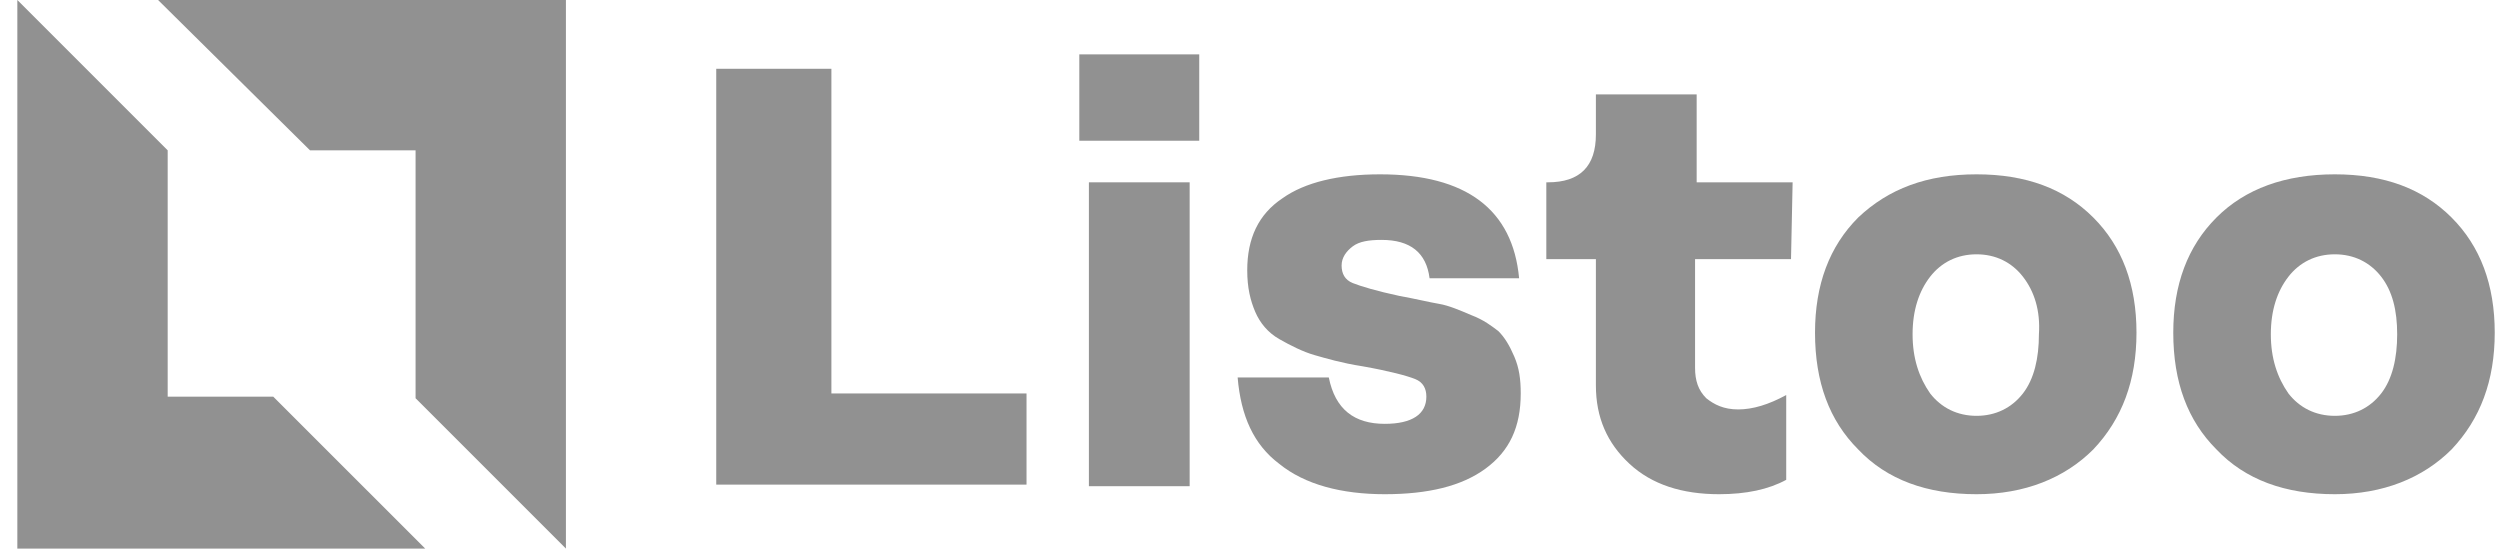
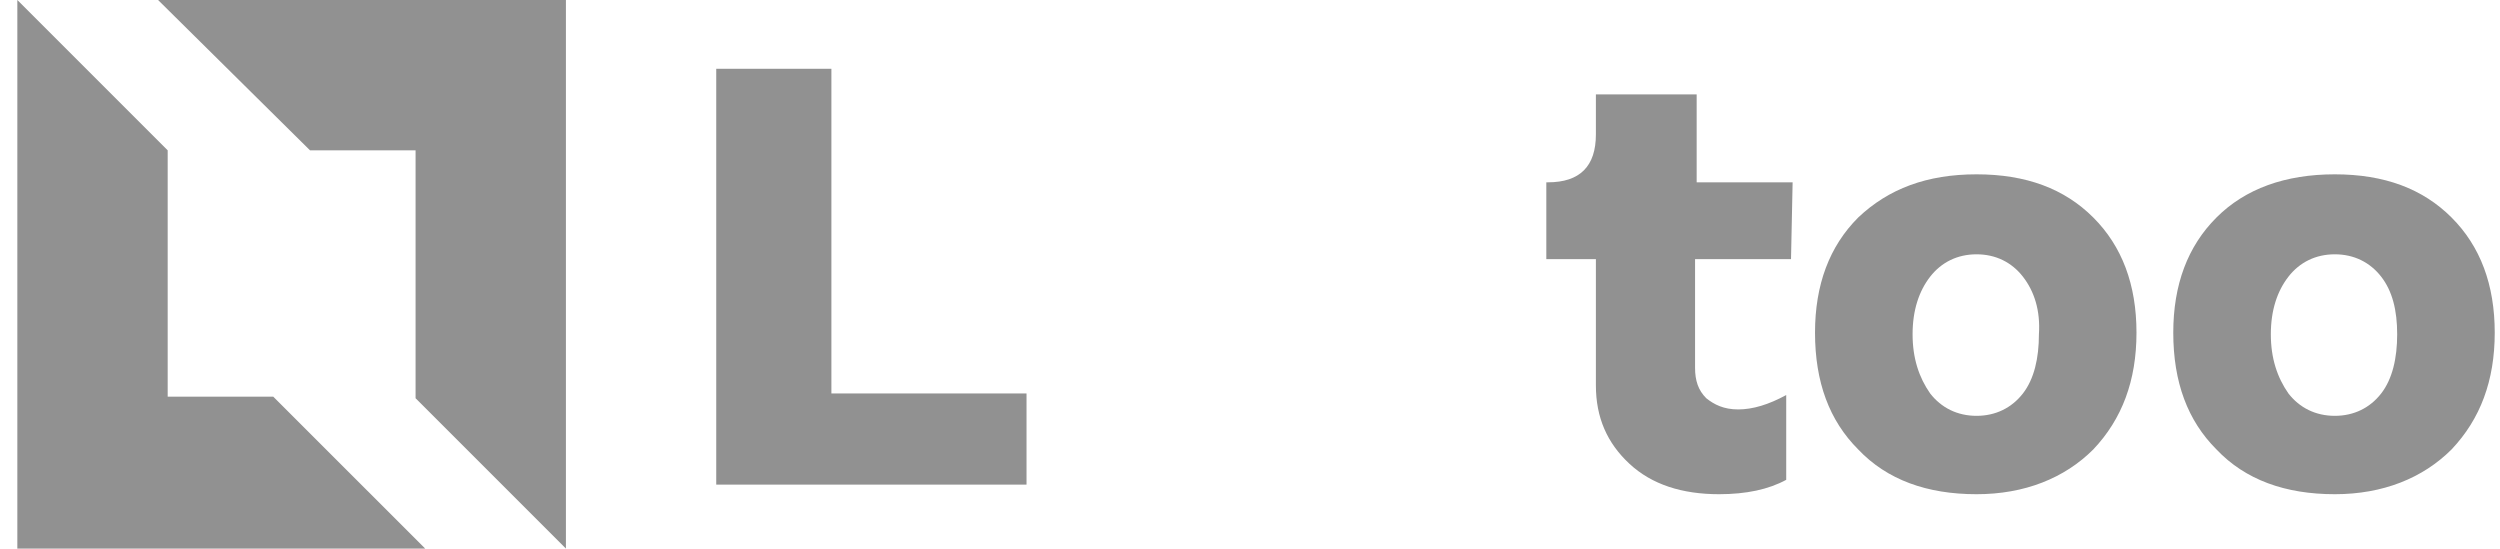
<svg xmlns="http://www.w3.org/2000/svg" width="123" height="27" viewBox="0 0 123 27" fill="none">
  <g clip-path="url(#clip0_136_2276)">
    <path d="M40.905 19.358H50.505V23.843H35.239V3.384H40.905V19.358Z" fill="#919191" />
-     <path d="M53.102 7.003V2.675H59.003V6.924H53.102V7.003ZM53.574 23.921V8.97H58.531V23.921H53.574Z" fill="#919191" />
-     <path d="M70.335 13.692C70.177 12.433 69.39 11.803 67.974 11.803C67.344 11.803 66.872 11.882 66.558 12.118C66.243 12.354 66.007 12.669 66.007 13.062C66.007 13.456 66.164 13.771 66.558 13.928C66.951 14.085 67.738 14.321 68.84 14.557C69.705 14.715 70.335 14.872 70.807 14.951C71.279 15.03 71.83 15.266 72.381 15.502C73.01 15.738 73.403 16.053 73.718 16.289C74.033 16.603 74.269 16.997 74.505 17.548C74.741 18.099 74.82 18.649 74.82 19.358C74.82 21.01 74.269 22.19 73.089 23.056C71.909 23.921 70.256 24.315 68.131 24.315C66.007 24.315 64.197 23.843 62.938 22.82C61.679 21.875 61.05 20.459 60.892 18.571H65.377C65.692 20.144 66.636 20.853 68.131 20.853C69.469 20.853 70.177 20.38 70.177 19.515C70.177 19.121 70.02 18.807 69.626 18.649C69.233 18.492 68.368 18.256 67.03 18.02C66.007 17.862 65.22 17.626 64.669 17.469C64.118 17.312 63.489 16.997 62.938 16.682C62.387 16.367 61.994 15.895 61.758 15.344C61.522 14.793 61.364 14.164 61.364 13.299C61.364 11.725 61.915 10.544 63.095 9.757C64.197 8.971 65.85 8.577 67.895 8.577C72.144 8.577 74.427 10.308 74.741 13.692H70.335Z" fill="#919191" />
    <path d="M88.118 12.748H83.397V18.098C83.397 18.728 83.554 19.2 83.948 19.593C84.341 19.908 84.813 20.144 85.522 20.144C86.23 20.144 87.017 19.908 87.882 19.436V23.607C87.017 24.079 85.915 24.315 84.577 24.315C82.767 24.315 81.272 23.843 80.171 22.82C79.069 21.797 78.518 20.538 78.518 18.964V12.748H76.079V8.97H76.157C77.731 8.97 78.518 8.184 78.518 6.61V4.643H83.476V8.97H88.197L88.118 12.748Z" fill="#919191" />
    <path d="M97.246 8.577C99.686 8.577 101.574 9.285 102.99 10.702C104.407 12.118 105.115 14.007 105.115 16.367C105.115 18.728 104.407 20.616 102.99 22.112C101.574 23.528 99.607 24.315 97.246 24.315C94.807 24.315 92.84 23.607 91.423 22.112C90.007 20.695 89.299 18.807 89.299 16.367C89.299 14.007 90.007 12.118 91.423 10.702C92.918 9.285 94.807 8.577 97.246 8.577ZM99.528 13.613C98.977 12.905 98.19 12.512 97.246 12.512C96.302 12.512 95.515 12.905 94.964 13.613C94.413 14.321 94.099 15.266 94.099 16.446C94.099 17.626 94.413 18.571 94.964 19.358C95.515 20.066 96.302 20.459 97.246 20.459C98.19 20.459 98.977 20.066 99.528 19.358C100.079 18.649 100.315 17.626 100.315 16.446C100.394 15.266 100.079 14.321 99.528 13.613Z" fill="#919191" />
    <path d="M114.873 8.577C117.312 8.577 119.2 9.285 120.617 10.702C122.033 12.118 122.741 14.007 122.741 16.367C122.741 18.728 122.033 20.616 120.617 22.112C119.2 23.528 117.233 24.315 114.873 24.315C112.433 24.315 110.466 23.607 109.05 22.112C107.633 20.695 106.925 18.807 106.925 16.367C106.925 14.007 107.633 12.118 109.05 10.702C110.466 9.285 112.433 8.577 114.873 8.577ZM117.155 13.613C116.604 12.905 115.817 12.512 114.873 12.512C113.928 12.512 113.141 12.905 112.591 13.613C112.04 14.321 111.725 15.266 111.725 16.446C111.725 17.626 112.04 18.571 112.591 19.358C113.141 20.066 113.928 20.459 114.873 20.459C115.817 20.459 116.604 20.066 117.155 19.358C117.705 18.649 117.941 17.626 117.941 16.446C117.941 15.266 117.705 14.321 117.155 13.613Z" fill="#919191" />
    <path d="M20.919 26.99H0.853V0L8.25 7.397V19.515H13.443L20.919 26.99Z" fill="#919191" />
    <path d="M27.843 0V26.99L20.446 19.593V7.397H15.253L7.777 0H27.843Z" fill="#919191" />
  </g>
  <defs>
    <clipPath id="clip0_136_2276">
      <rect width="121.967" height="26.99" fill="white" transform="translate(0.853)" />
    </clipPath>
  </defs>
</svg>